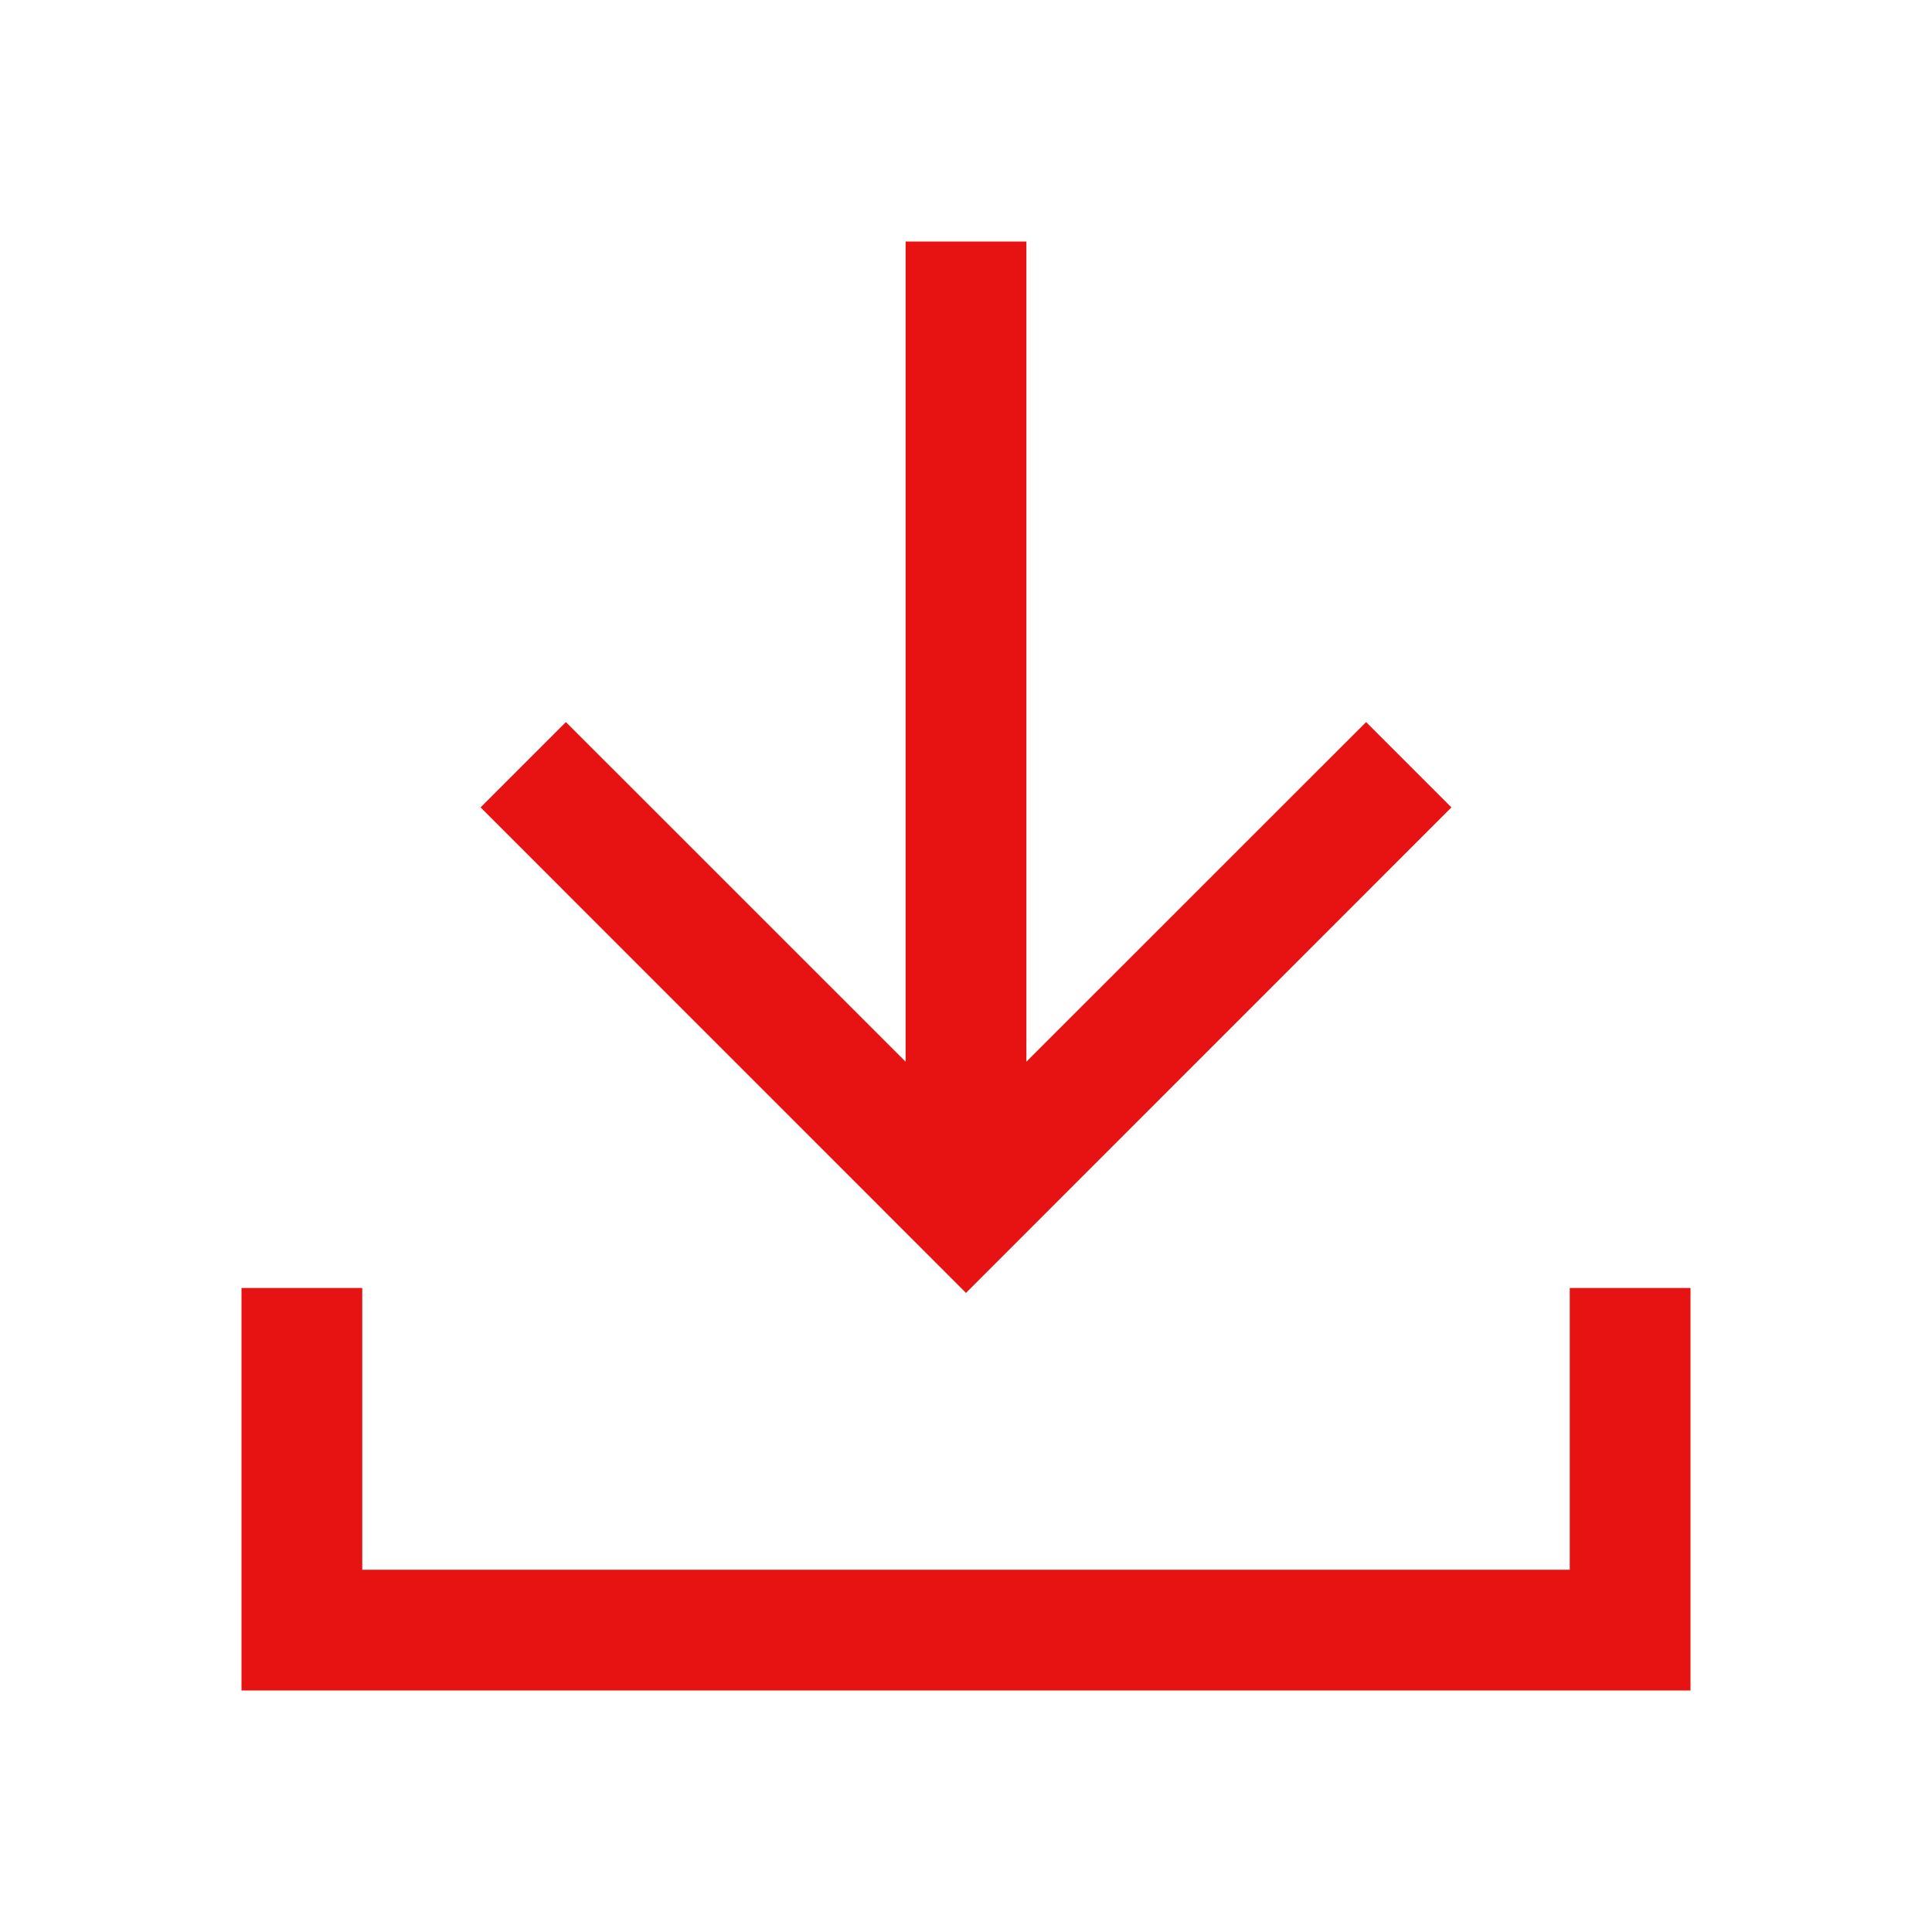
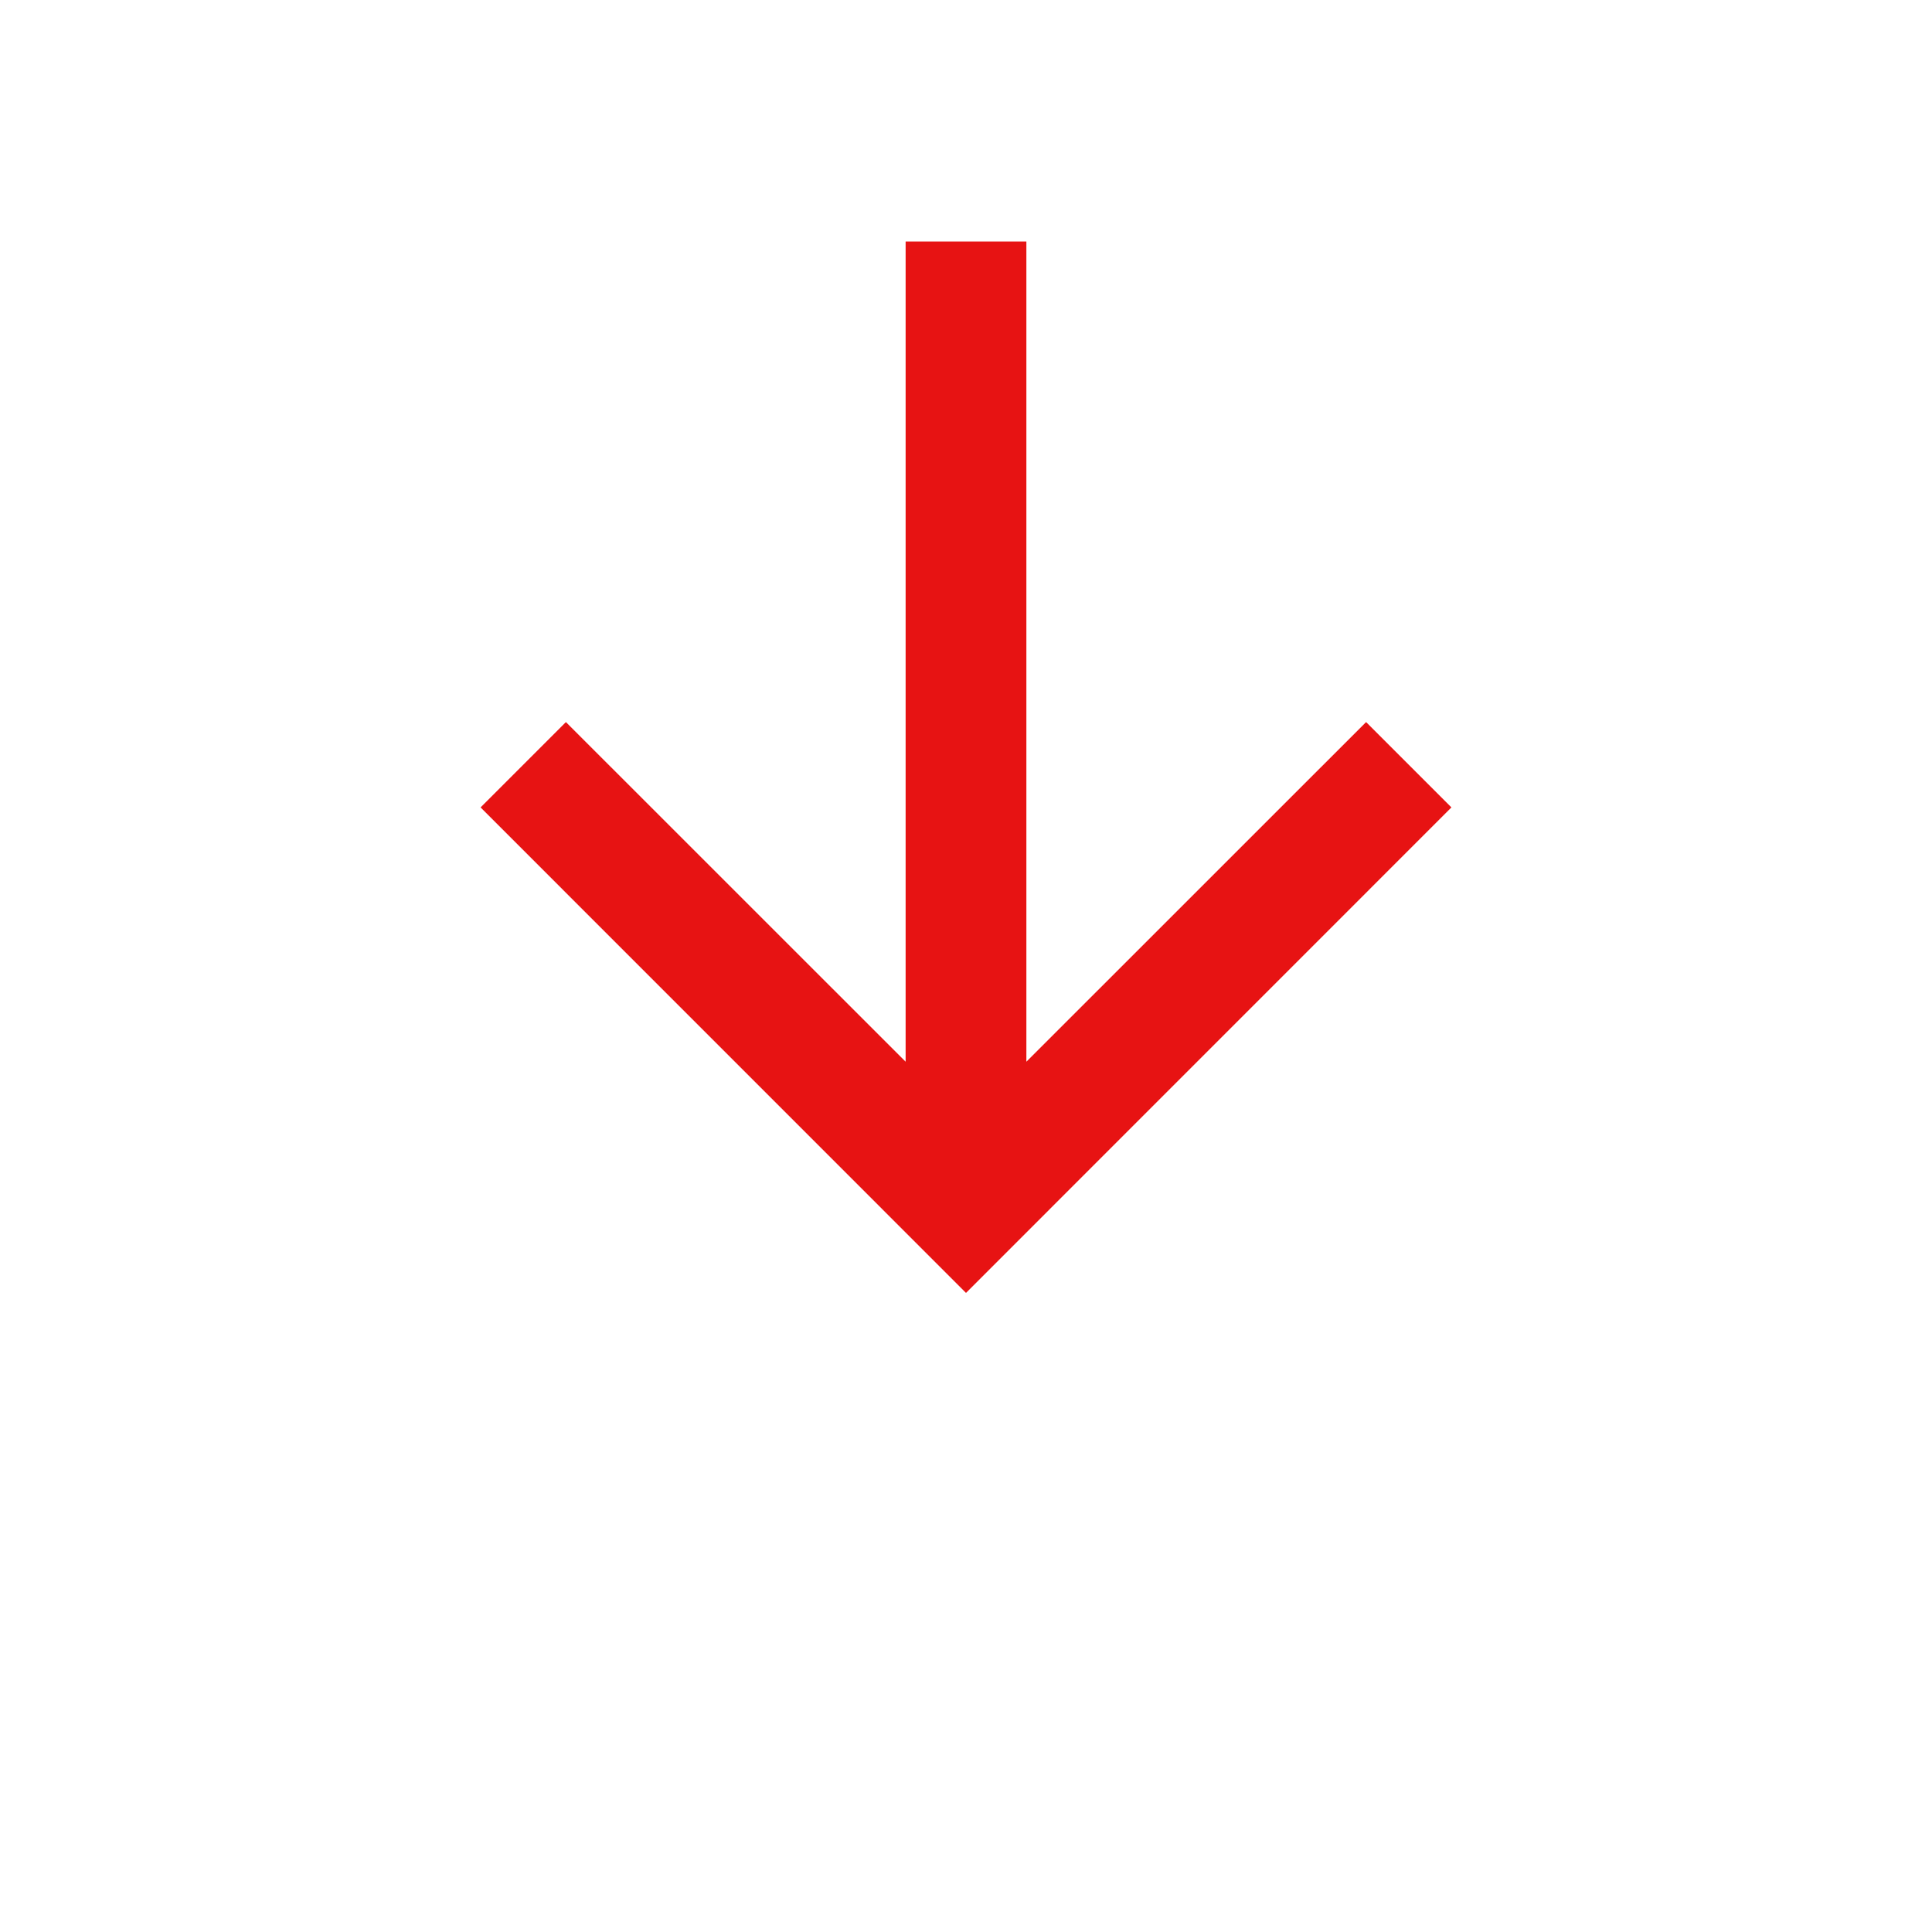
<svg xmlns="http://www.w3.org/2000/svg" width="24" height="24" viewBox="0 0 24 24" fill="none">
-   <path d="M4.5 16H3L3 21L21 21V16H19.5V19.5H4.5L4.5 16Z" fill="#E71313" />
  <path d="M5.97 10.03L7.03 8.97L11.25 13.189L11.25 3L12.75 3L12.75 13.189L16.97 8.97L18.03 10.03L12 16.061L5.97 10.03Z" fill="#E71313" />
</svg>